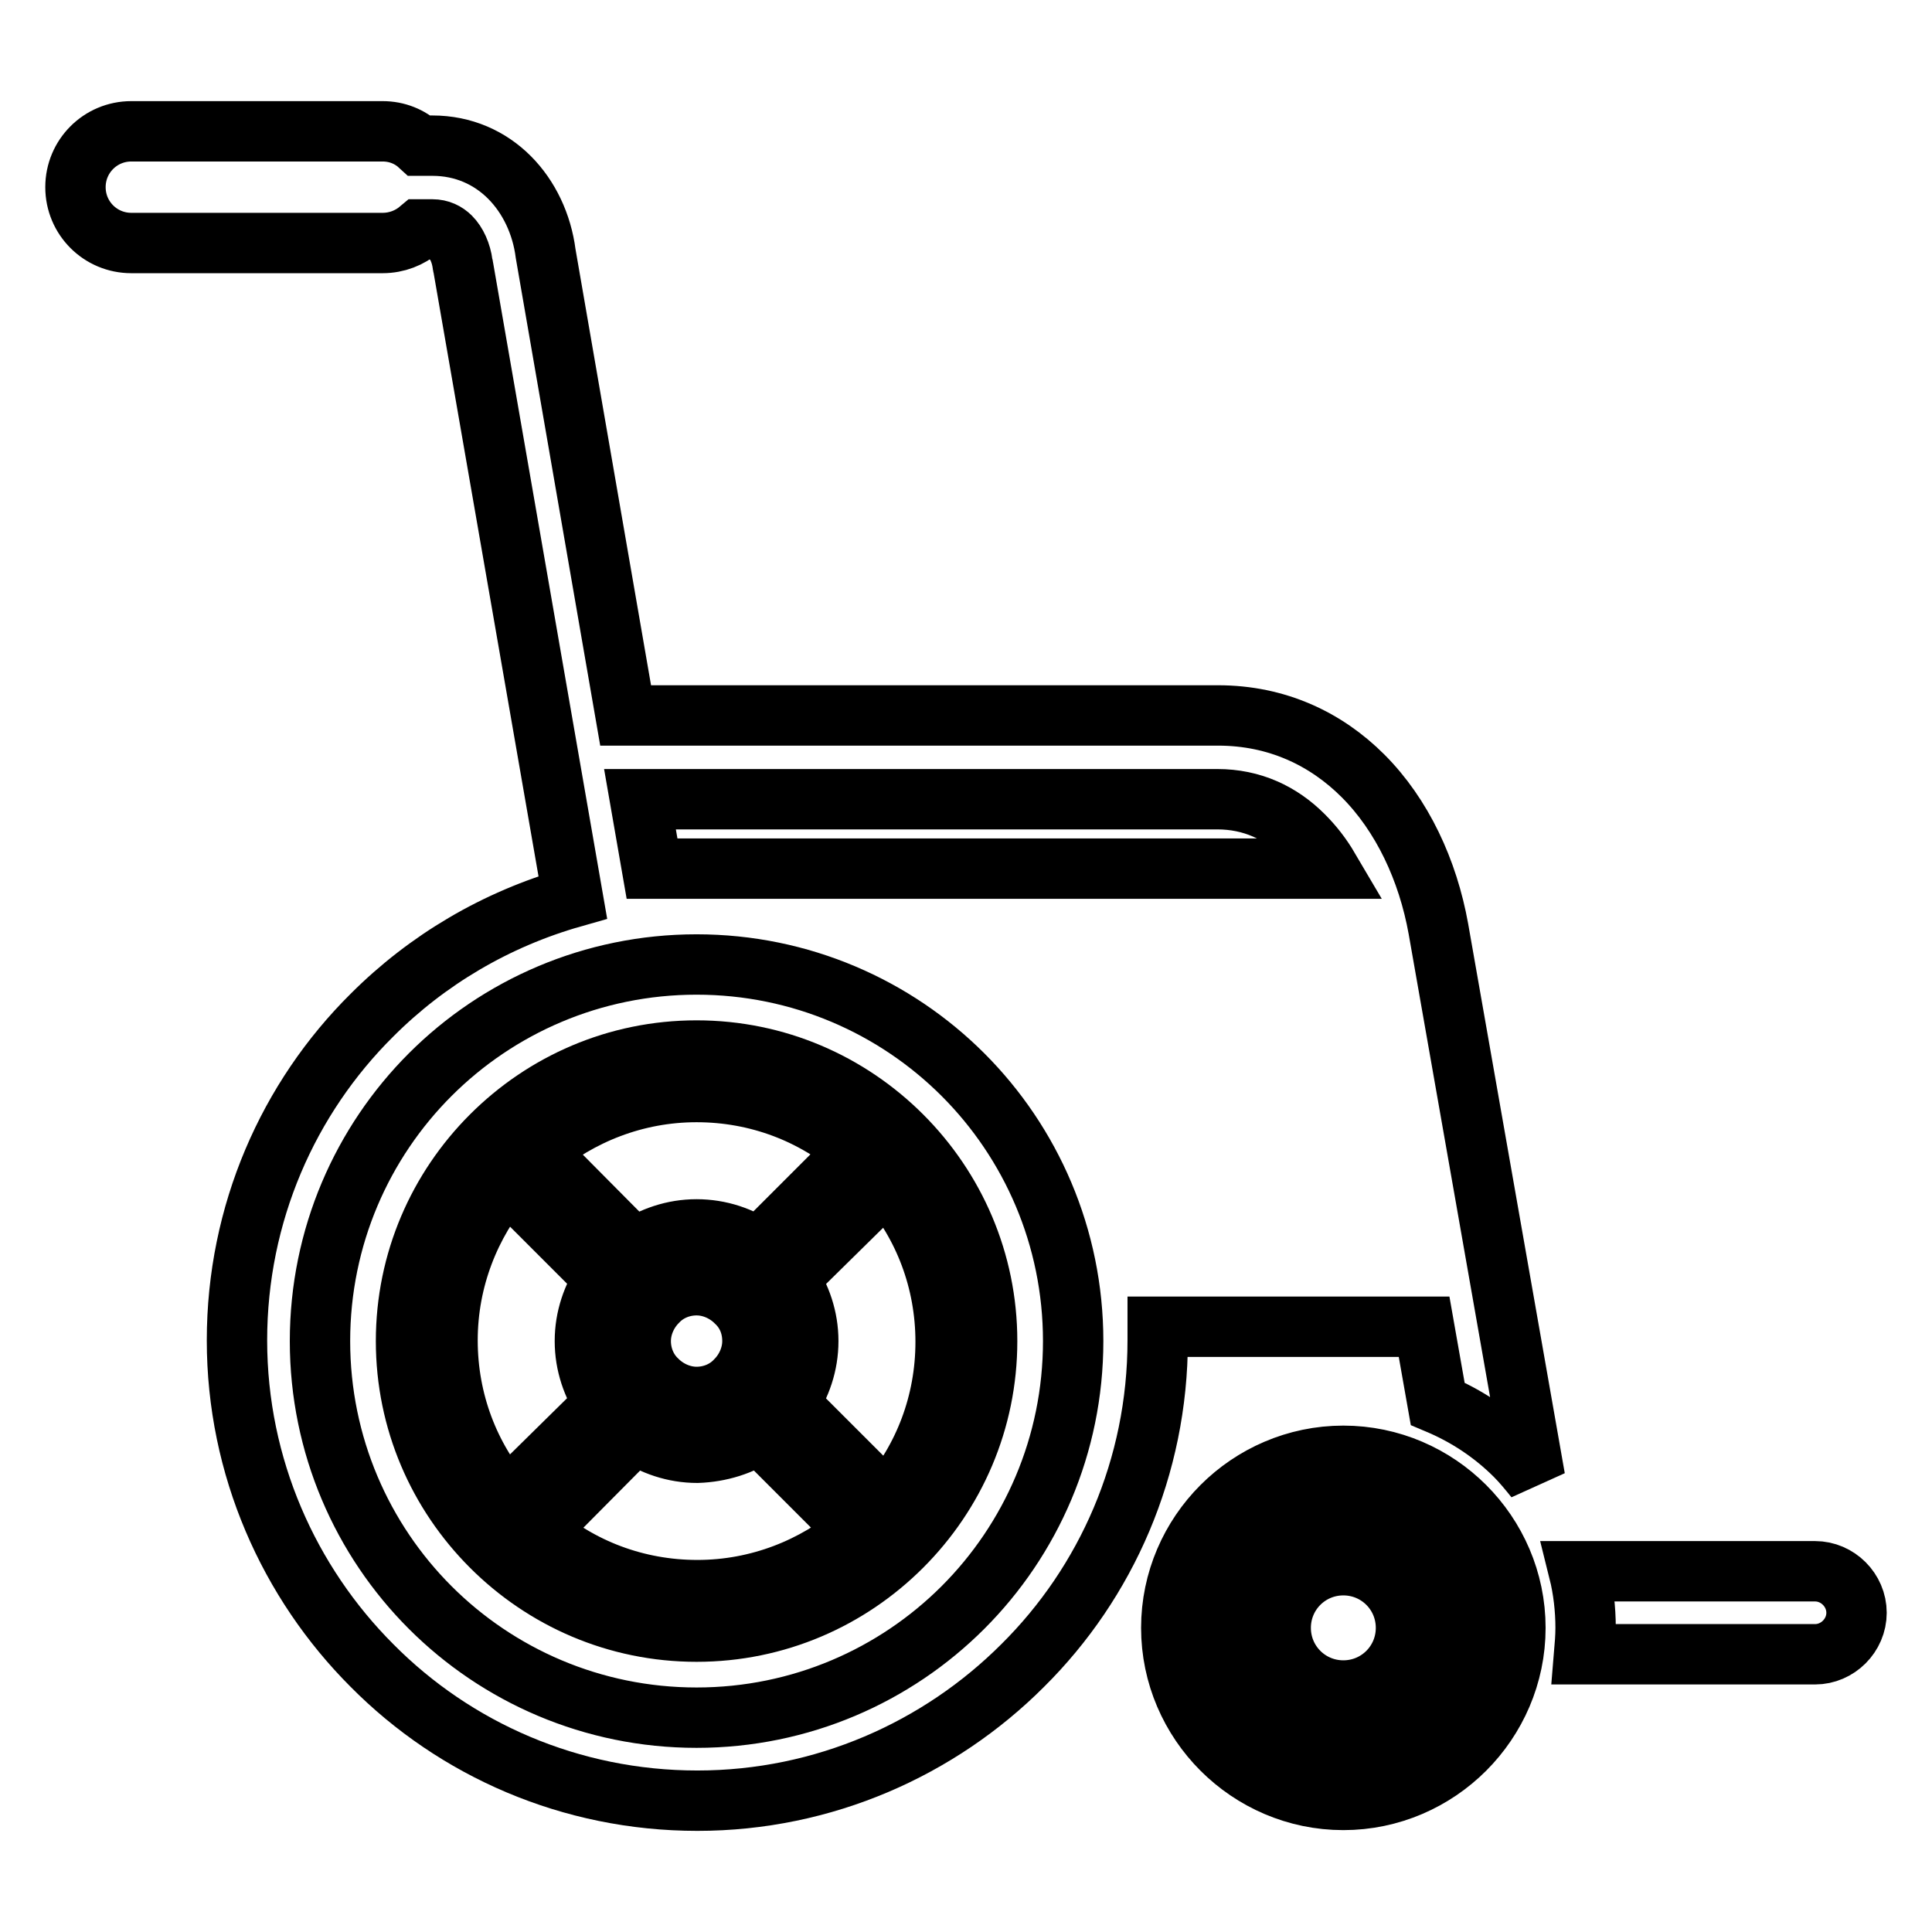
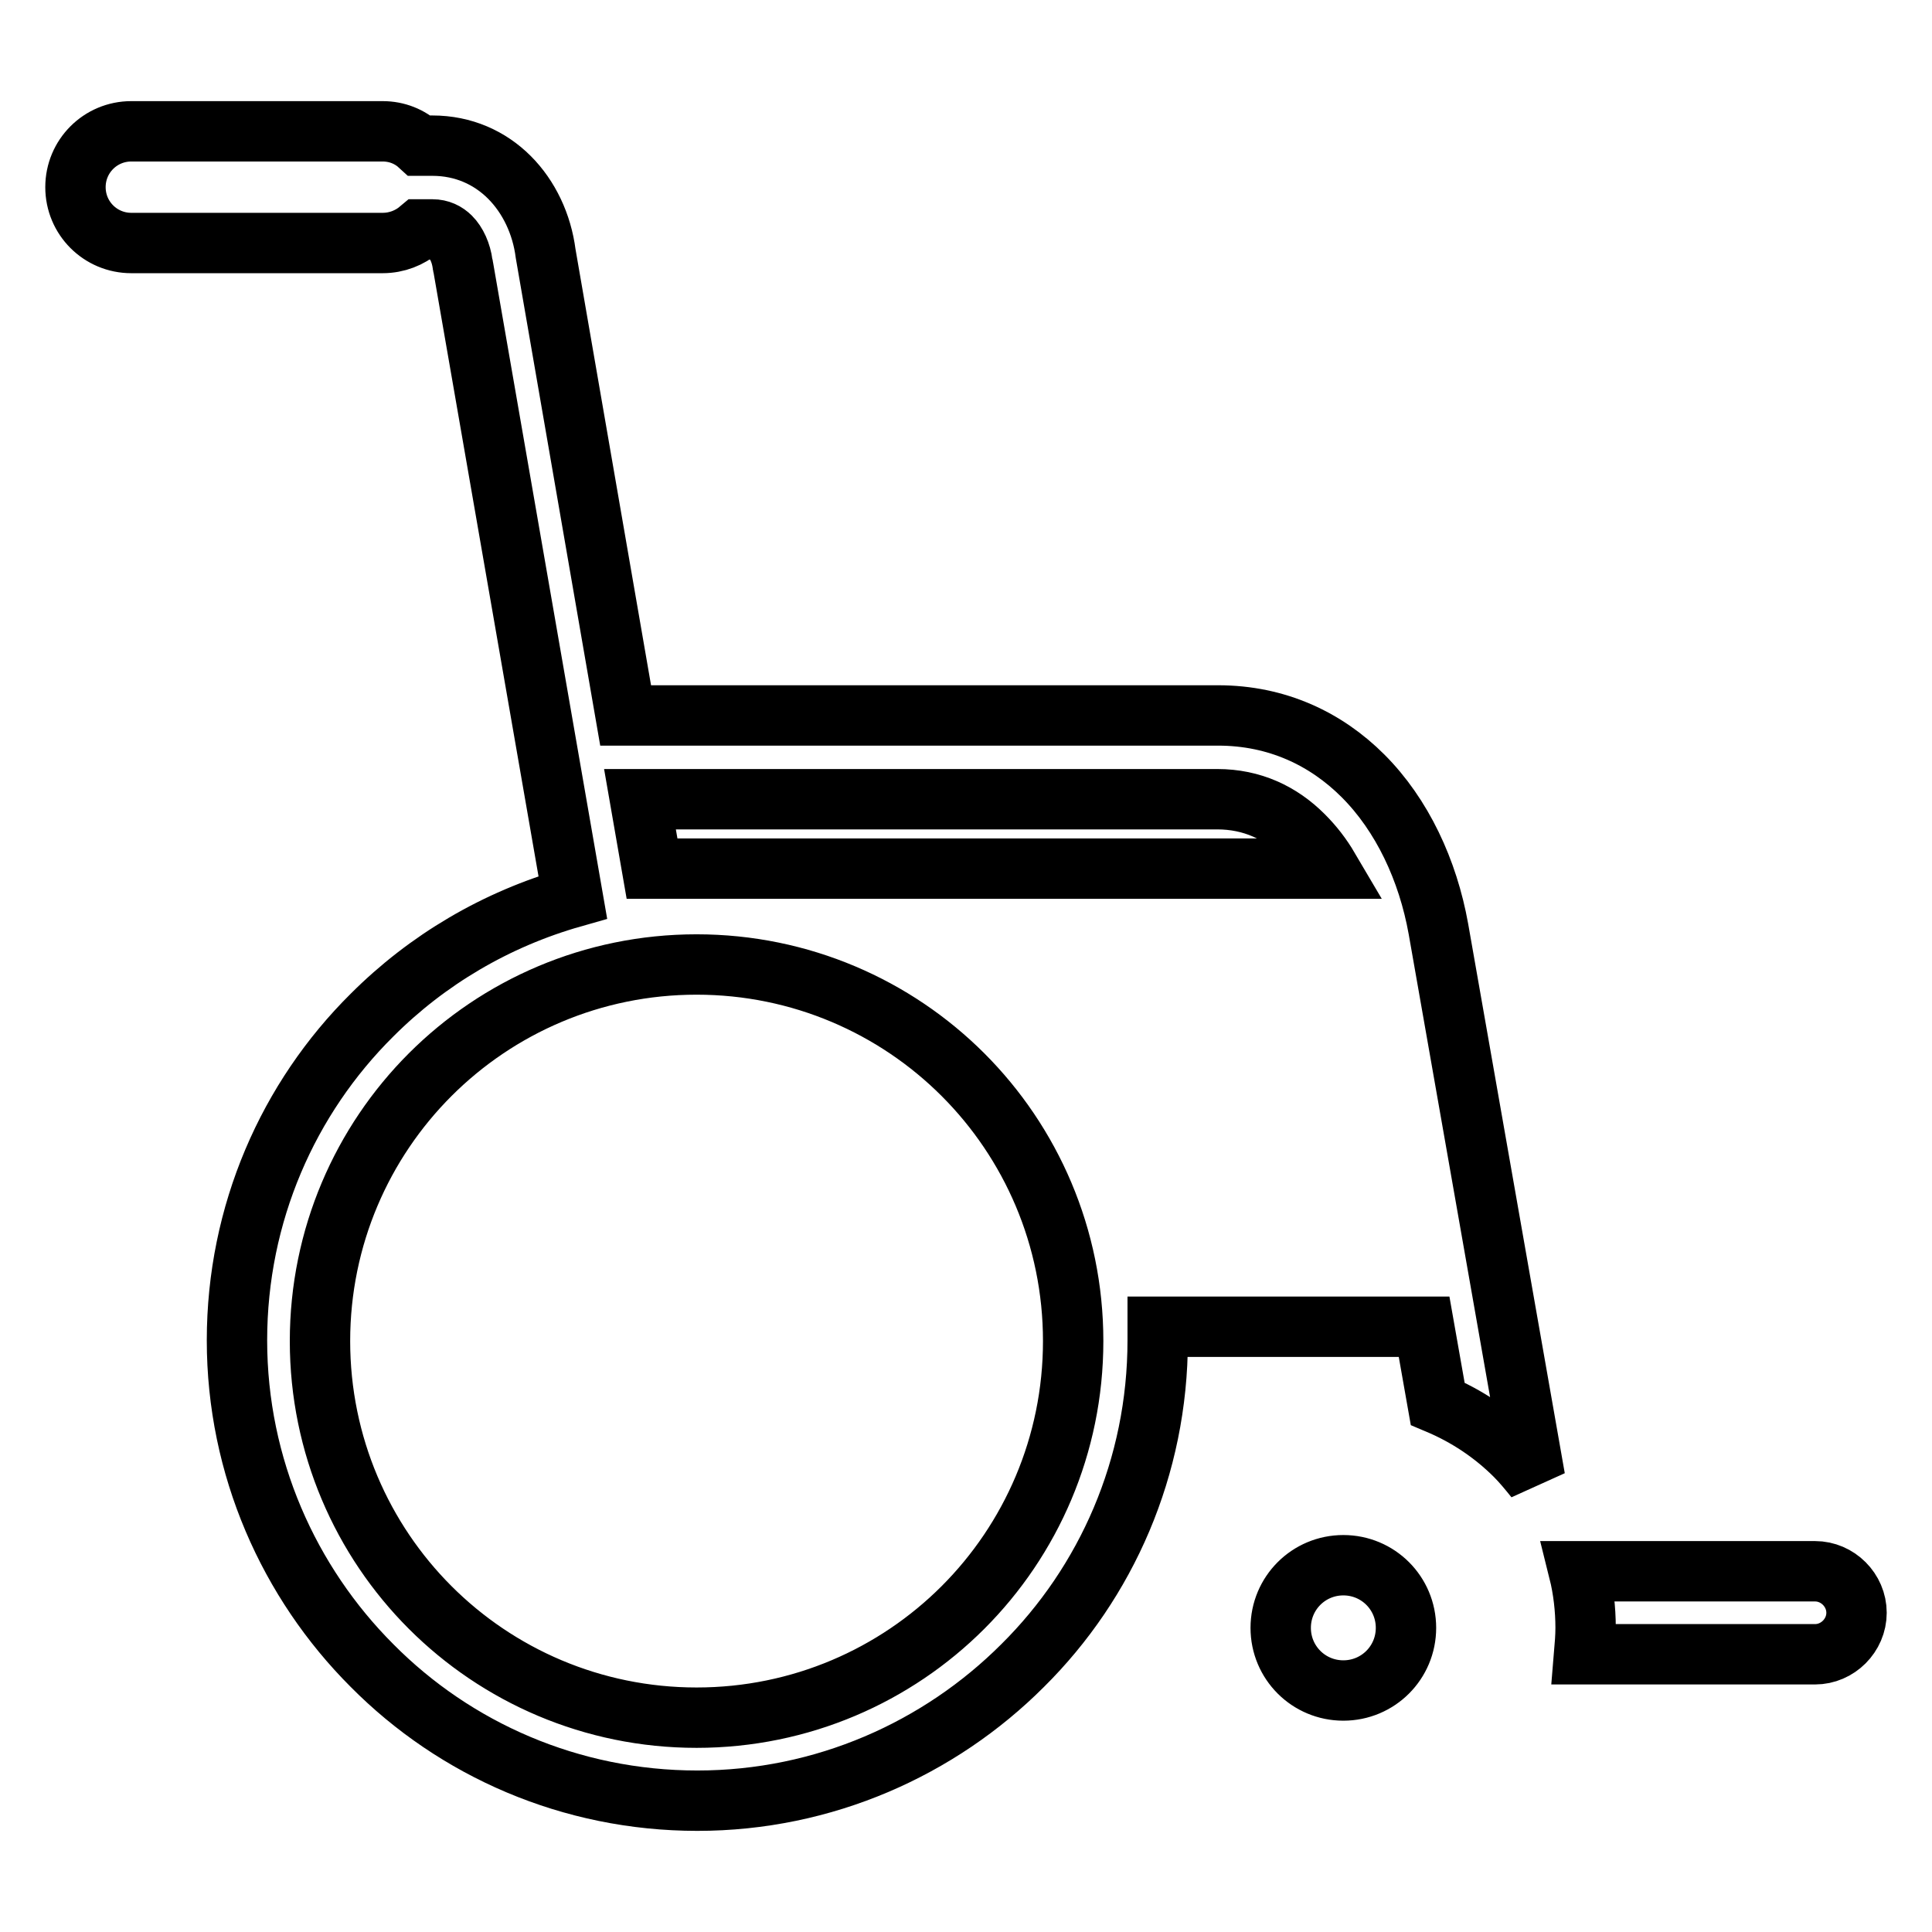
<svg xmlns="http://www.w3.org/2000/svg" version="1.1" x="0px" y="0px" viewBox="0 0 256 256" enable-background="new 0 0 256 256" xml:space="preserve">
  <g>
    <path stroke-width="8" fill-opacity="0" stroke="#000000" d="M127.6,142.4c-9-9-21.5-14.6-35.3-14.6c-13.8,0-26.3,5.6-35.3,14.6c-9,9-14.6,21.5-14.6,35.3 c0,13.8,5.6,26.3,14.6,35.3c9,9,21.5,14.6,35.3,14.6c13.8,0,26.3-5.6,35.3-14.6c9-9,14.6-21.5,14.6-35.3 C142.2,163.9,136.6,151.4,127.6,142.4z M176.1,115.1c-1-1.7-2.1-3.1-3.4-4.4c-3-3-6.8-4.8-11.4-4.8H84.8l1.6,9.2H176.1z  M209.2,208.2h31.3c3,0,5.5,2.5,5.5,5.5c0,3-2.5,5.5-5.5,5.5h-30.6c0.1-1.2,0.2-2.3,0.2-3.5C210.1,213.2,209.8,210.6,209.2,208.2 L209.2,208.2z M178,207.4c4.6,0,8.3,3.7,8.3,8.3s-3.7,8.3-8.3,8.3s-8.3-3.7-8.3-8.3S173.4,207.4,178,207.4z M61.4,35.5 c0-0.2-0.1-0.3-0.1-0.5c-0.2-1.5-0.8-2.8-1.6-3.6c-0.6-0.6-1.4-1-2.4-1h-1.7c-1.3,1.1-3,1.8-4.9,1.8H17.4c-4.1,0-7.4-3.3-7.4-7.4 c0-4.1,3.3-7.4,7.4-7.4h33.3c1.9,0,3.6,0.7,4.9,1.9h1.7c4.1,0,7.6,1.6,10.2,4.2c2.6,2.6,4.3,6.2,4.8,10.1l10.6,61.2h78.5 c7.8,0,14.3,3.1,19.2,8c5.2,5.2,8.6,12.5,10,20.3l12.8,72.8c-0.8-1-1.7-2.1-2.6-3c-3-3-6.5-5.3-10.3-6.9l-1.8-10.2h-35.3 c0,0.6,0,1.2,0,1.8c0,16.8-6.8,32.1-17.9,43.1c-11,11-26.3,17.9-43.1,17.9c-16.8,0-32.1-6.8-43.1-17.9c-11-11-17.9-26.3-17.9-43.1 c0-16.8,6.8-32.1,17.9-43.1c7.3-7.3,16.4-12.7,26.6-15.6L61.4,35.5L61.4,35.5z" />
-     <path stroke-width="8" fill-opacity="0" stroke="#000000" d="M97.5,172.5c-1.3-1.3-3.2-2.2-5.2-2.2s-3.9,0.8-5.2,2.2c-1.3,1.3-2.2,3.2-2.2,5.2c0,2,0.8,3.9,2.2,5.2 c1.3,1.3,3.2,2.2,5.2,2.2c2,0,3.9-0.8,5.2-2.2c1.3-1.3,2.2-3.2,2.2-5.2C99.7,175.6,98.9,173.8,97.5,172.5z M80.1,186 c-1.6-2.4-2.6-5.2-2.6-8.3c0-3.1,1-5.9,2.6-8.3l-13-13c-4.8,5.7-7.8,13.1-7.8,21.2c0,8.1,2.9,15.5,7.8,21.2L80.1,186z M100.6,189.9 l13,13c-5.7,4.8-13.1,7.8-21.2,7.8c-8.1,0-15.5-2.9-21.2-7.8l12.9-13c2.4,1.6,5.2,2.6,8.3,2.6C95.4,192.4,98.3,191.5,100.6,189.9z  M104.5,169.4c1.6,2.4,2.6,5.2,2.6,8.3c0,3.1-1,5.9-2.6,8.3l13,13c4.9-5.7,7.8-13.1,7.8-21.2c0-8.1-2.9-15.5-7.8-21.2L104.5,169.4z  M92.3,162.9c-3.1,0-5.9,1-8.3,2.6l-12.9-13c5.7-4.8,13.1-7.8,21.2-7.8c8.1,0,15.5,2.9,21.2,7.8l-13,13 C98.3,163.9,95.4,162.9,92.3,162.9z M188.9,204.9c-2.8-2.8-6.6-4.5-10.9-4.5s-8.1,1.7-10.9,4.5c-2.8,2.8-4.5,6.6-4.5,10.9 c0,4.2,1.7,8.1,4.5,10.9c2.8,2.8,6.6,4.5,10.9,4.5s8.1-1.7,10.9-4.5c2.8-2.8,4.5-6.6,4.5-10.9C193.4,211.5,191.6,207.6,188.9,204.9 z M178,192.9c6.3,0,12,2.6,16.1,6.7c4.1,4.1,6.7,9.8,6.7,16.1s-2.6,12-6.7,16.1c-4.1,4.1-9.8,6.7-16.1,6.7c-6.3,0-12-2.6-16.1-6.7 c-4.1-4.1-6.7-9.8-6.7-16.1s2.6-12,6.7-16.1C166,195.5,171.7,192.9,178,192.9z M92.3,139.2c10.6,0,20.2,4.3,27.2,11.3 c7,7,11.3,16.6,11.3,27.2c0,10.6-4.3,20.2-11.3,27.2c-7,7-16.6,11.3-27.2,11.3s-20.2-4.3-27.2-11.3c-7-7-11.3-16.6-11.3-27.2 c0-10.6,4.3-20.2,11.3-27.2C72.1,143.5,81.7,139.2,92.3,139.2z" />
  </g>
</svg>